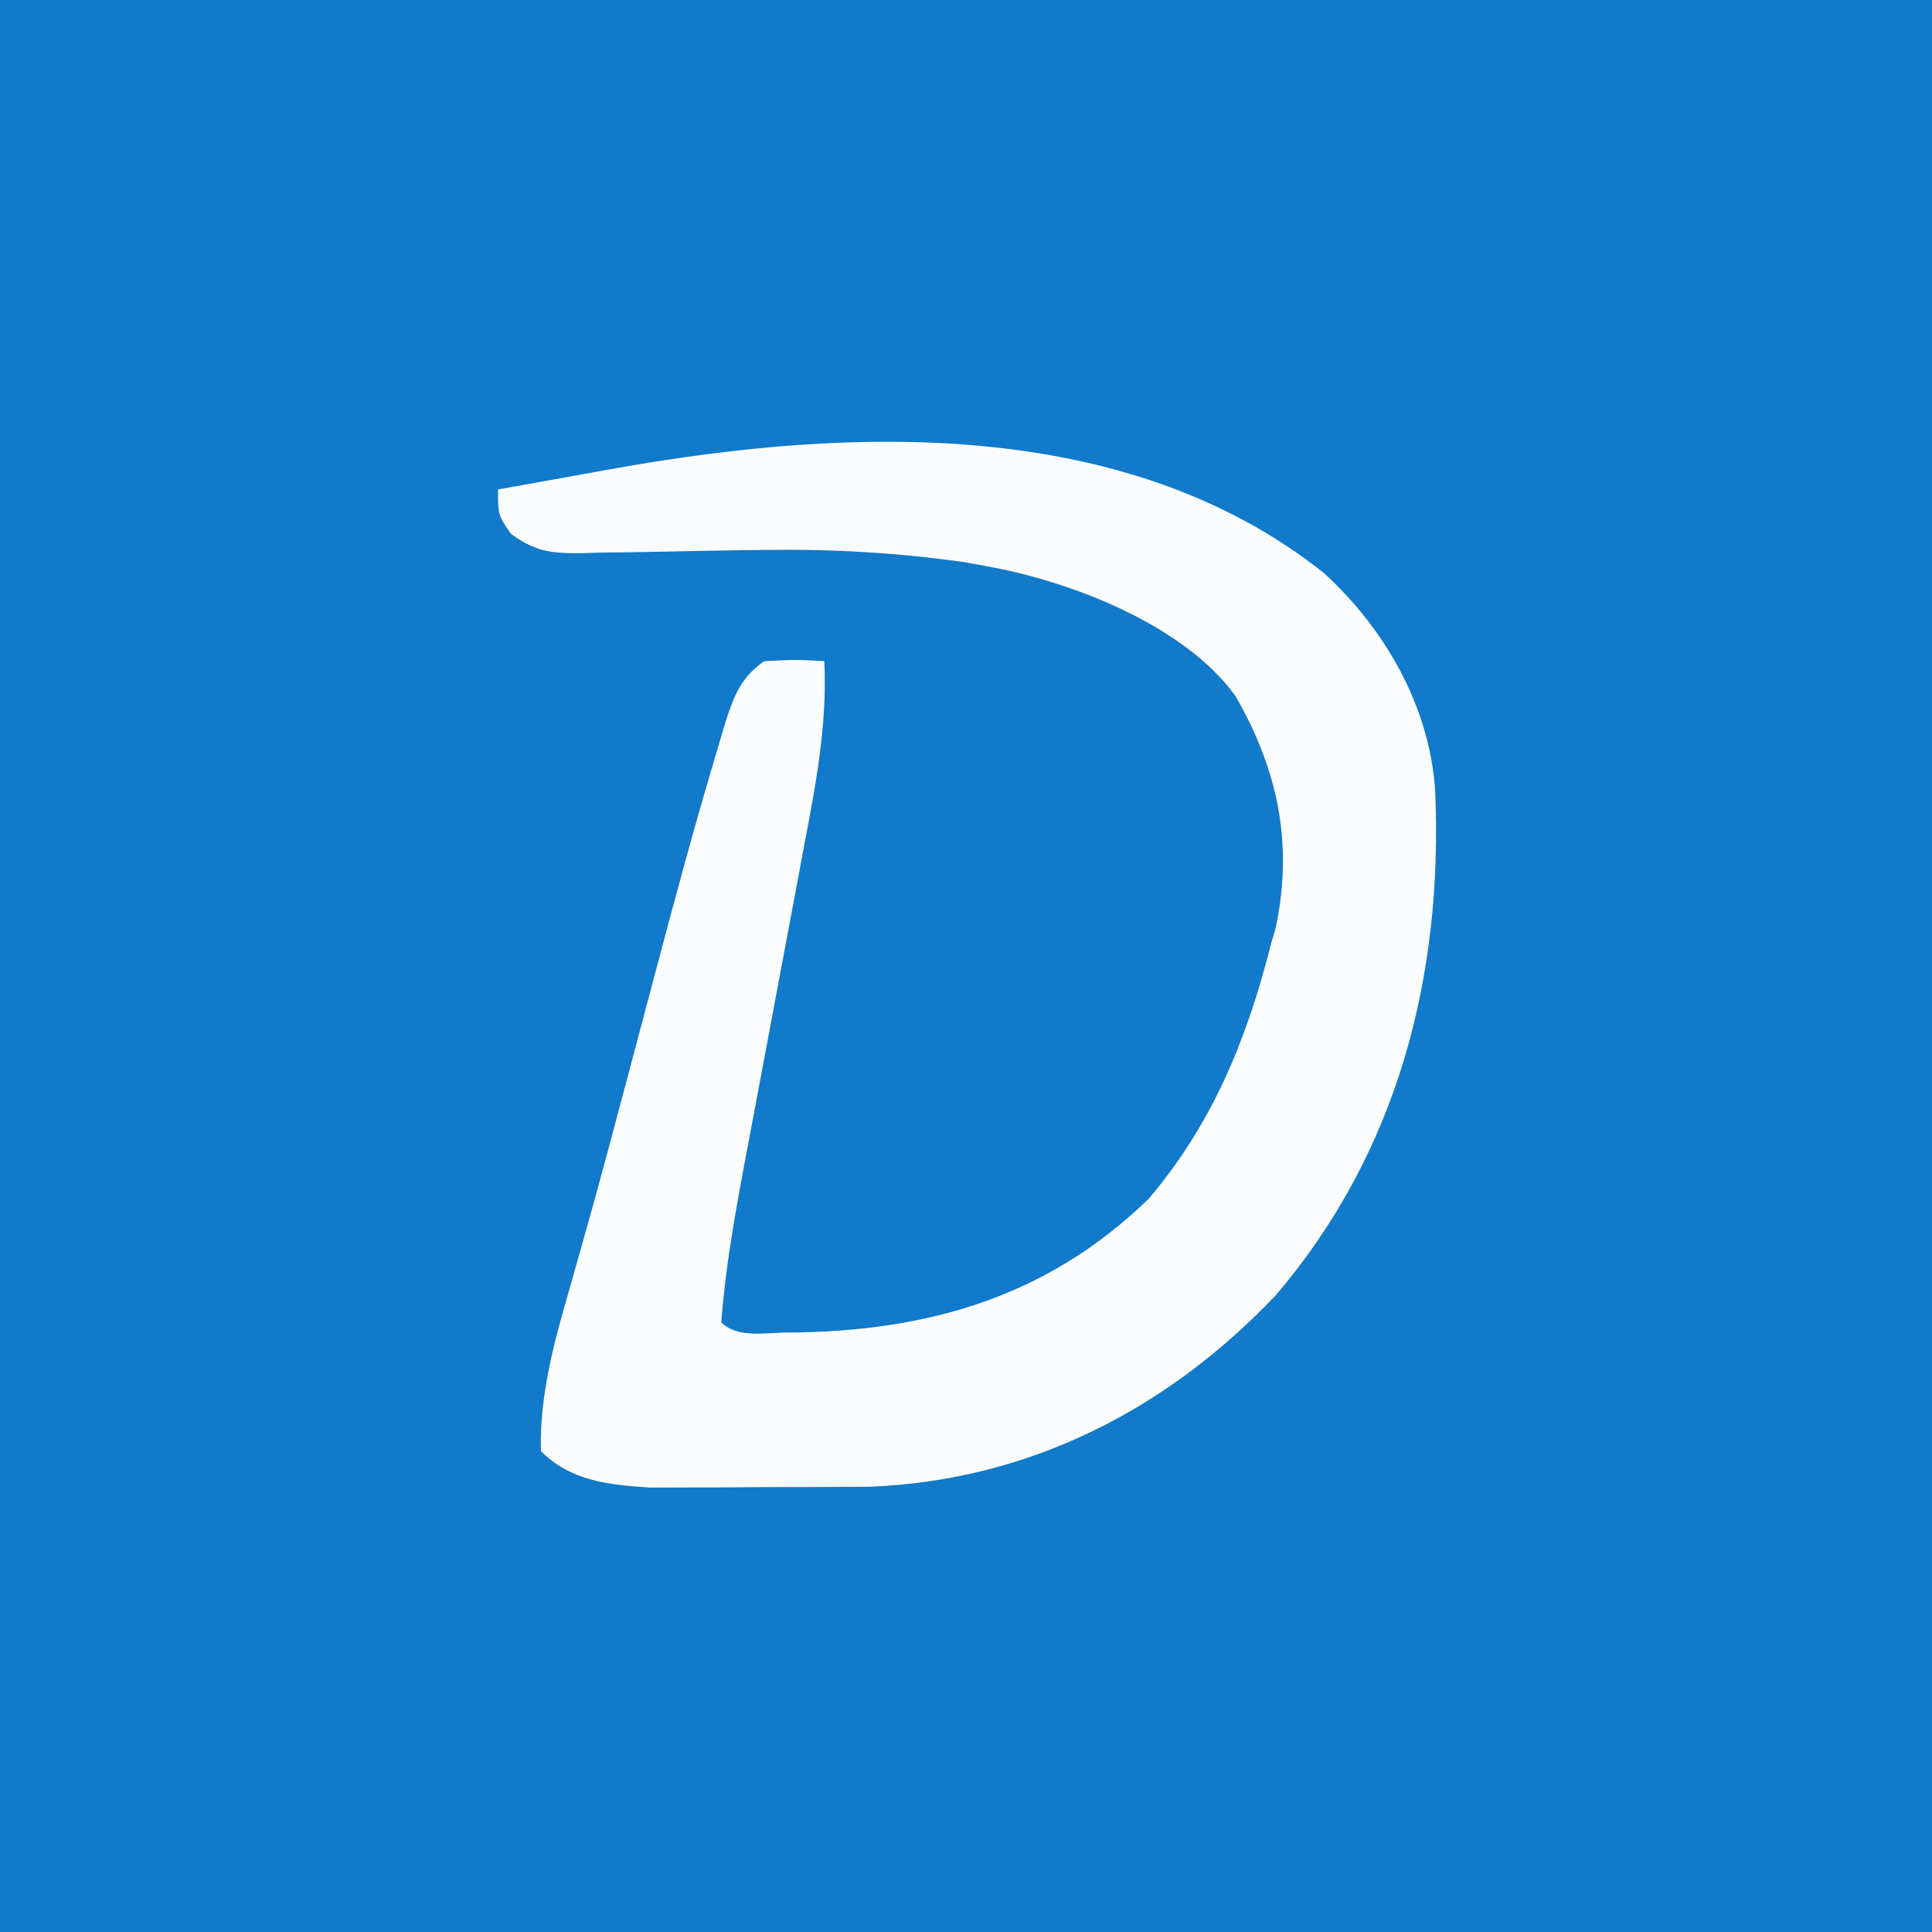
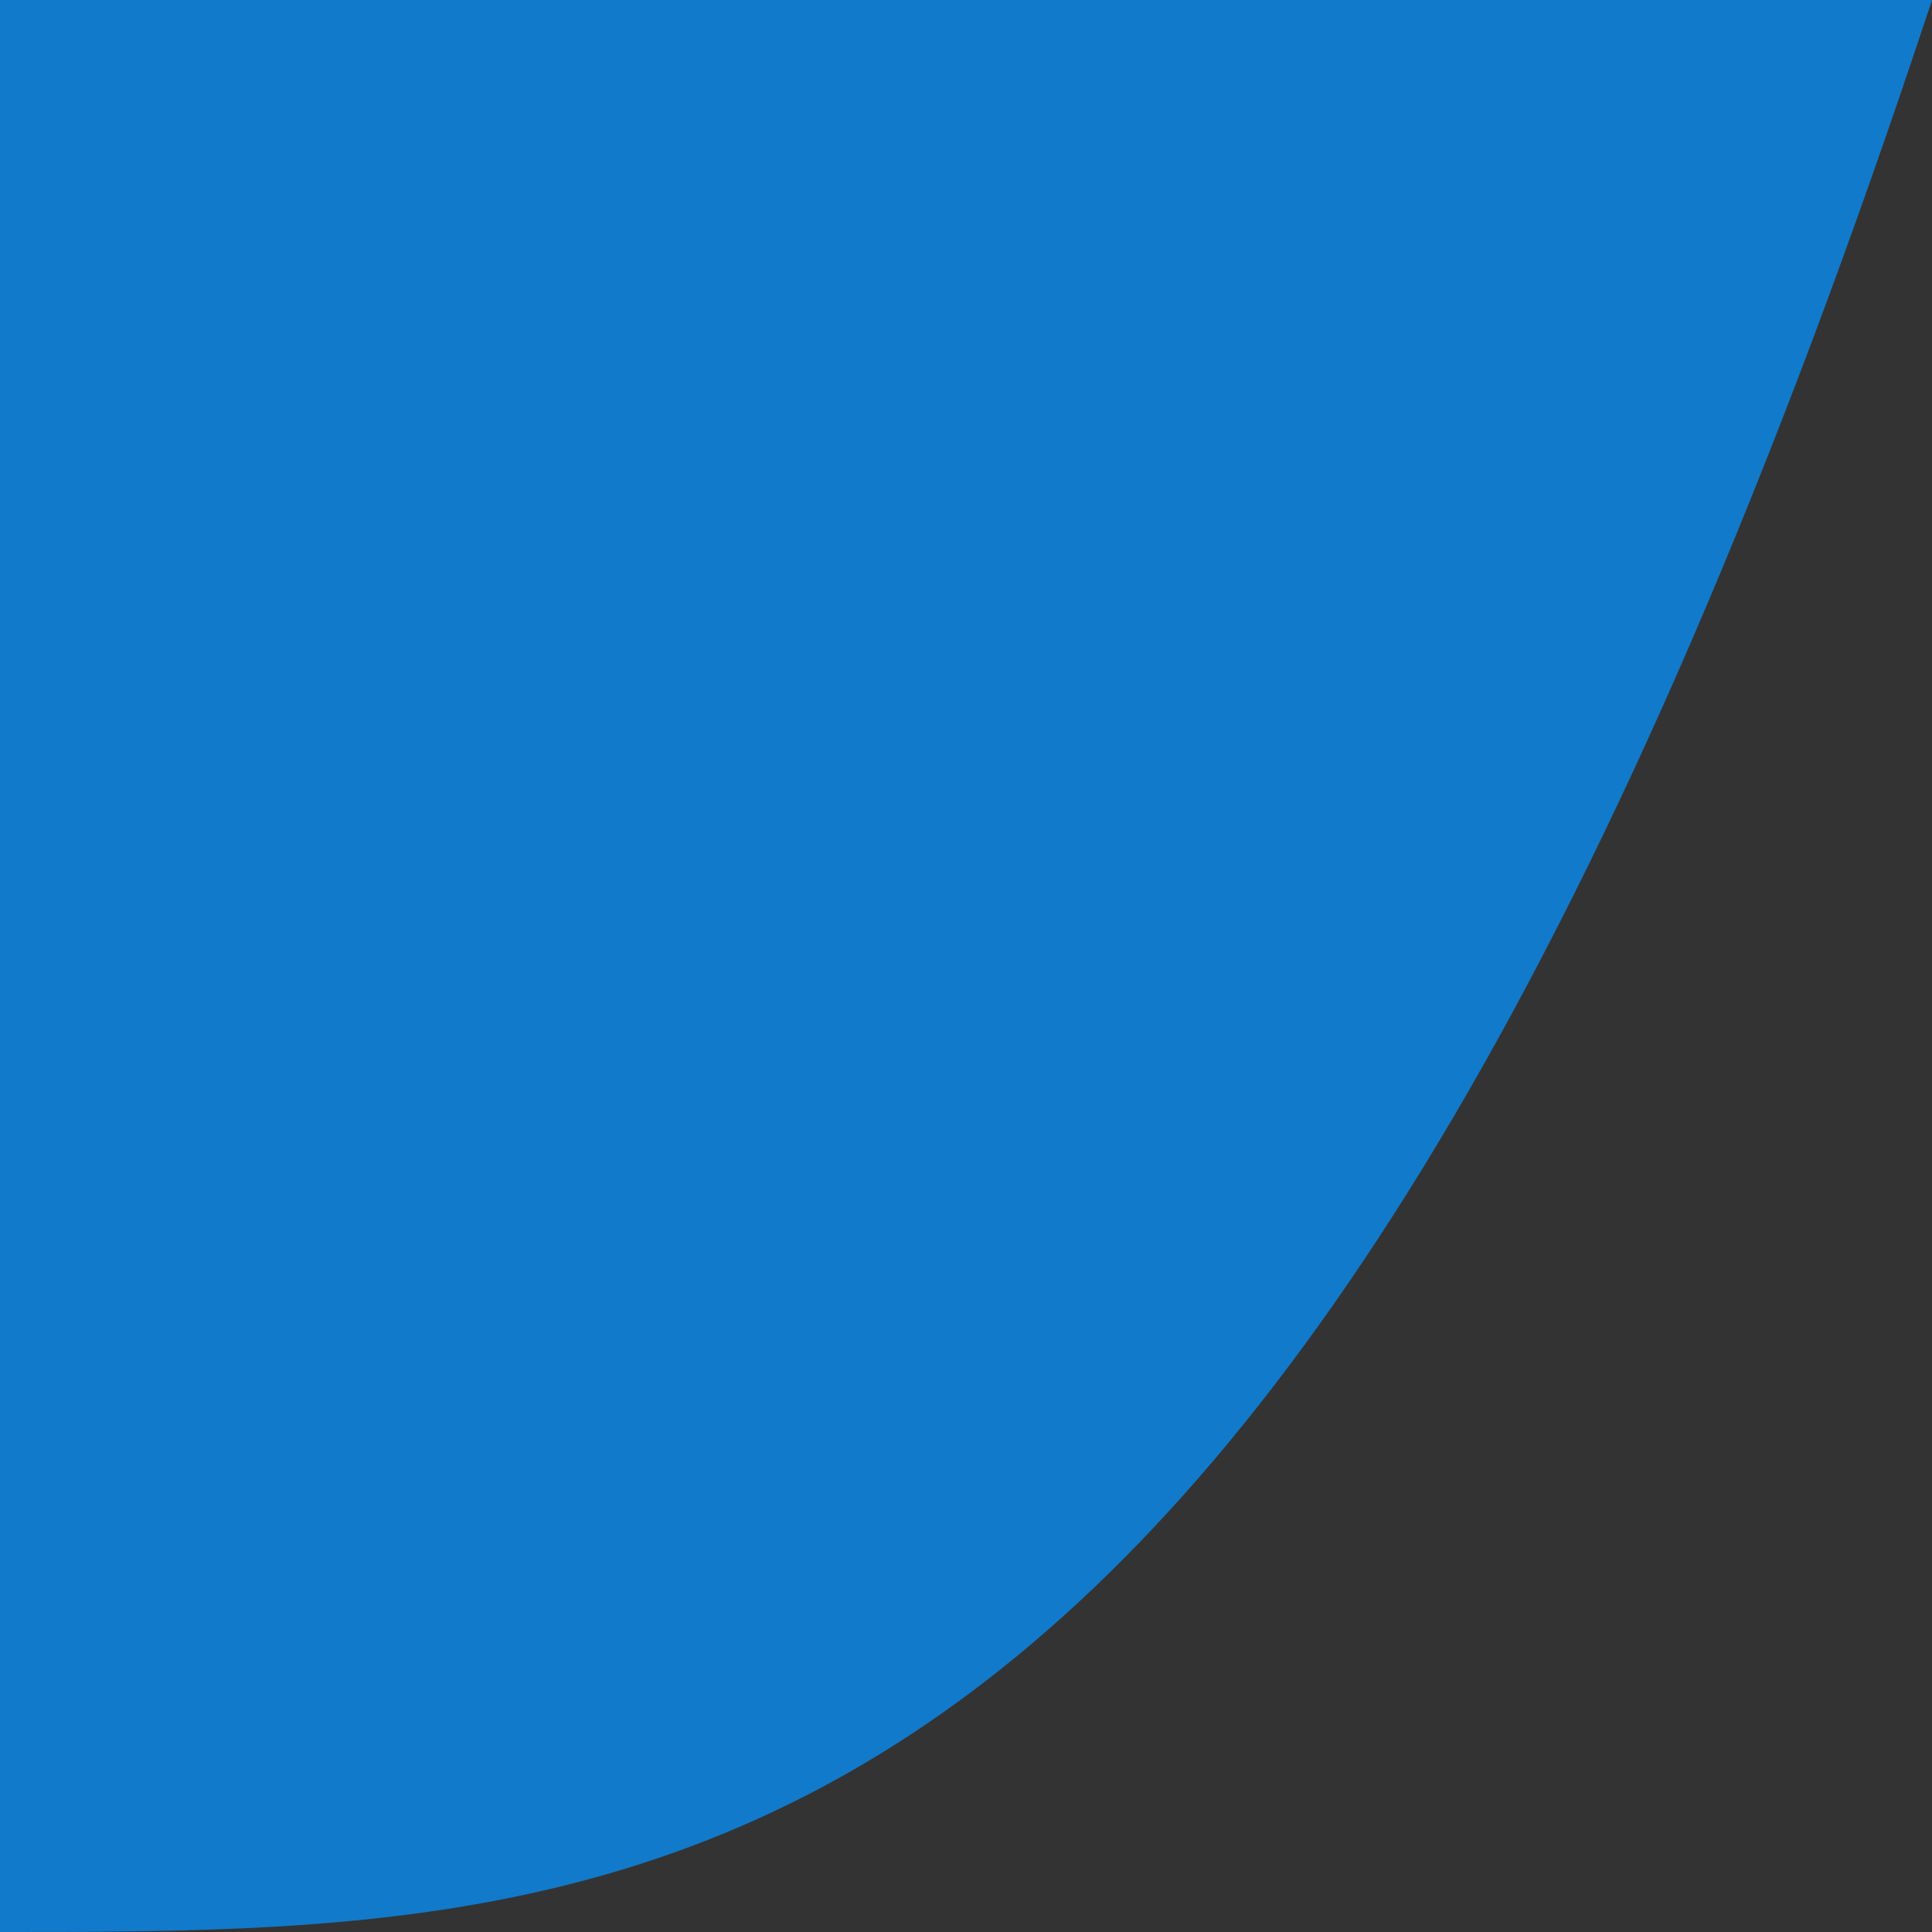
<svg xmlns="http://www.w3.org/2000/svg" width="225" height="225">
  <rect width="100%" height="100%" fill="#333333" stroke="none" />
-   <path d="M0 0 C74.25 0 148.5 0 225 0 C225 74.25 225 148.5 225 225 C150.75 225 76.5 225 0 225 C0 150.75 0 76.5 0 0 Z " fill="#117ACA" transform="translate(0,0)" />
-   <path d="M0 0 C7.124 6.516 12.286 15.541 12.946 25.281 C13.889 46.815 8.647 67.408 -5.629 84.109 C-18.263 97.441 -34.406 105.679 -52.904 106.403 C-59.925 106.443 -59.925 106.443 -63.434 106.443 C-65.685 106.445 -67.936 106.464 -70.188 106.482 C-71.637 106.485 -73.086 106.487 -74.535 106.488 C-75.836 106.492 -77.138 106.496 -78.479 106.501 C-83.288 106.186 -87.692 105.758 -91.191 102.258 C-91.38 95.76 -89.62 89.38 -87.816 83.195 C-87.277 81.286 -86.739 79.375 -86.203 77.465 C-85.893 76.364 -85.583 75.262 -85.263 74.127 C-83.978 69.519 -82.752 64.894 -81.523 60.27 C-81.287 59.38 -81.05 58.491 -80.806 57.575 C-79.845 53.962 -78.884 50.348 -77.928 46.734 C-75.578 37.853 -73.19 28.984 -70.539 20.188 C-70.347 19.527 -70.154 18.866 -69.956 18.186 C-68.935 14.879 -68.122 12.253 -65.191 10.258 C-61.504 10.07 -61.504 10.07 -58.191 10.258 C-57.842 17.677 -59.173 24.576 -60.562 31.848 C-60.807 33.16 -61.052 34.472 -61.295 35.784 C-61.935 39.223 -62.582 42.66 -63.232 46.096 C-64.27 51.591 -65.298 57.087 -66.323 62.585 C-66.679 64.489 -67.04 66.392 -67.401 68.295 C-68.583 74.604 -69.706 80.854 -70.191 87.258 C-68.275 89.174 -64.921 88.432 -62.379 88.445 C-46.27 88.34 -32.299 84.382 -20.441 72.895 C-13.022 64.2 -8.966 54.264 -6.191 43.258 C-6.001 42.603 -5.81 41.948 -5.613 41.273 C-3.555 31.442 -5.385 22.865 -10.301 14.332 C-16.267 6.027 -29.539 0.932 -39.316 -0.805 C-40.165 -0.961 -41.013 -1.117 -41.887 -1.277 C-49.625 -2.366 -57.191 -2.811 -65 -2.699 C-66.17 -2.684 -66.17 -2.684 -67.364 -2.668 C-70.614 -2.623 -73.864 -2.573 -77.113 -2.495 C-79.513 -2.441 -81.912 -2.412 -84.312 -2.387 C-85.045 -2.363 -85.777 -2.339 -86.532 -2.315 C-89.995 -2.297 -91.859 -2.498 -94.684 -4.577 C-96.191 -6.742 -96.191 -6.742 -96.191 -9.742 C-92.589 -10.396 -88.984 -11.039 -85.379 -11.68 C-84.374 -11.862 -83.369 -12.044 -82.334 -12.232 C-54.973 -17.071 -22.916 -18.219 0 0 Z " fill="#FBFCFD" transform="translate(154.191,66.742)" />
+   <path d="M0 0 C74.25 0 148.5 0 225 0 C150.75 225 76.5 225 0 225 C0 150.75 0 76.5 0 0 Z " fill="#117ACA" transform="translate(0,0)" />
</svg>